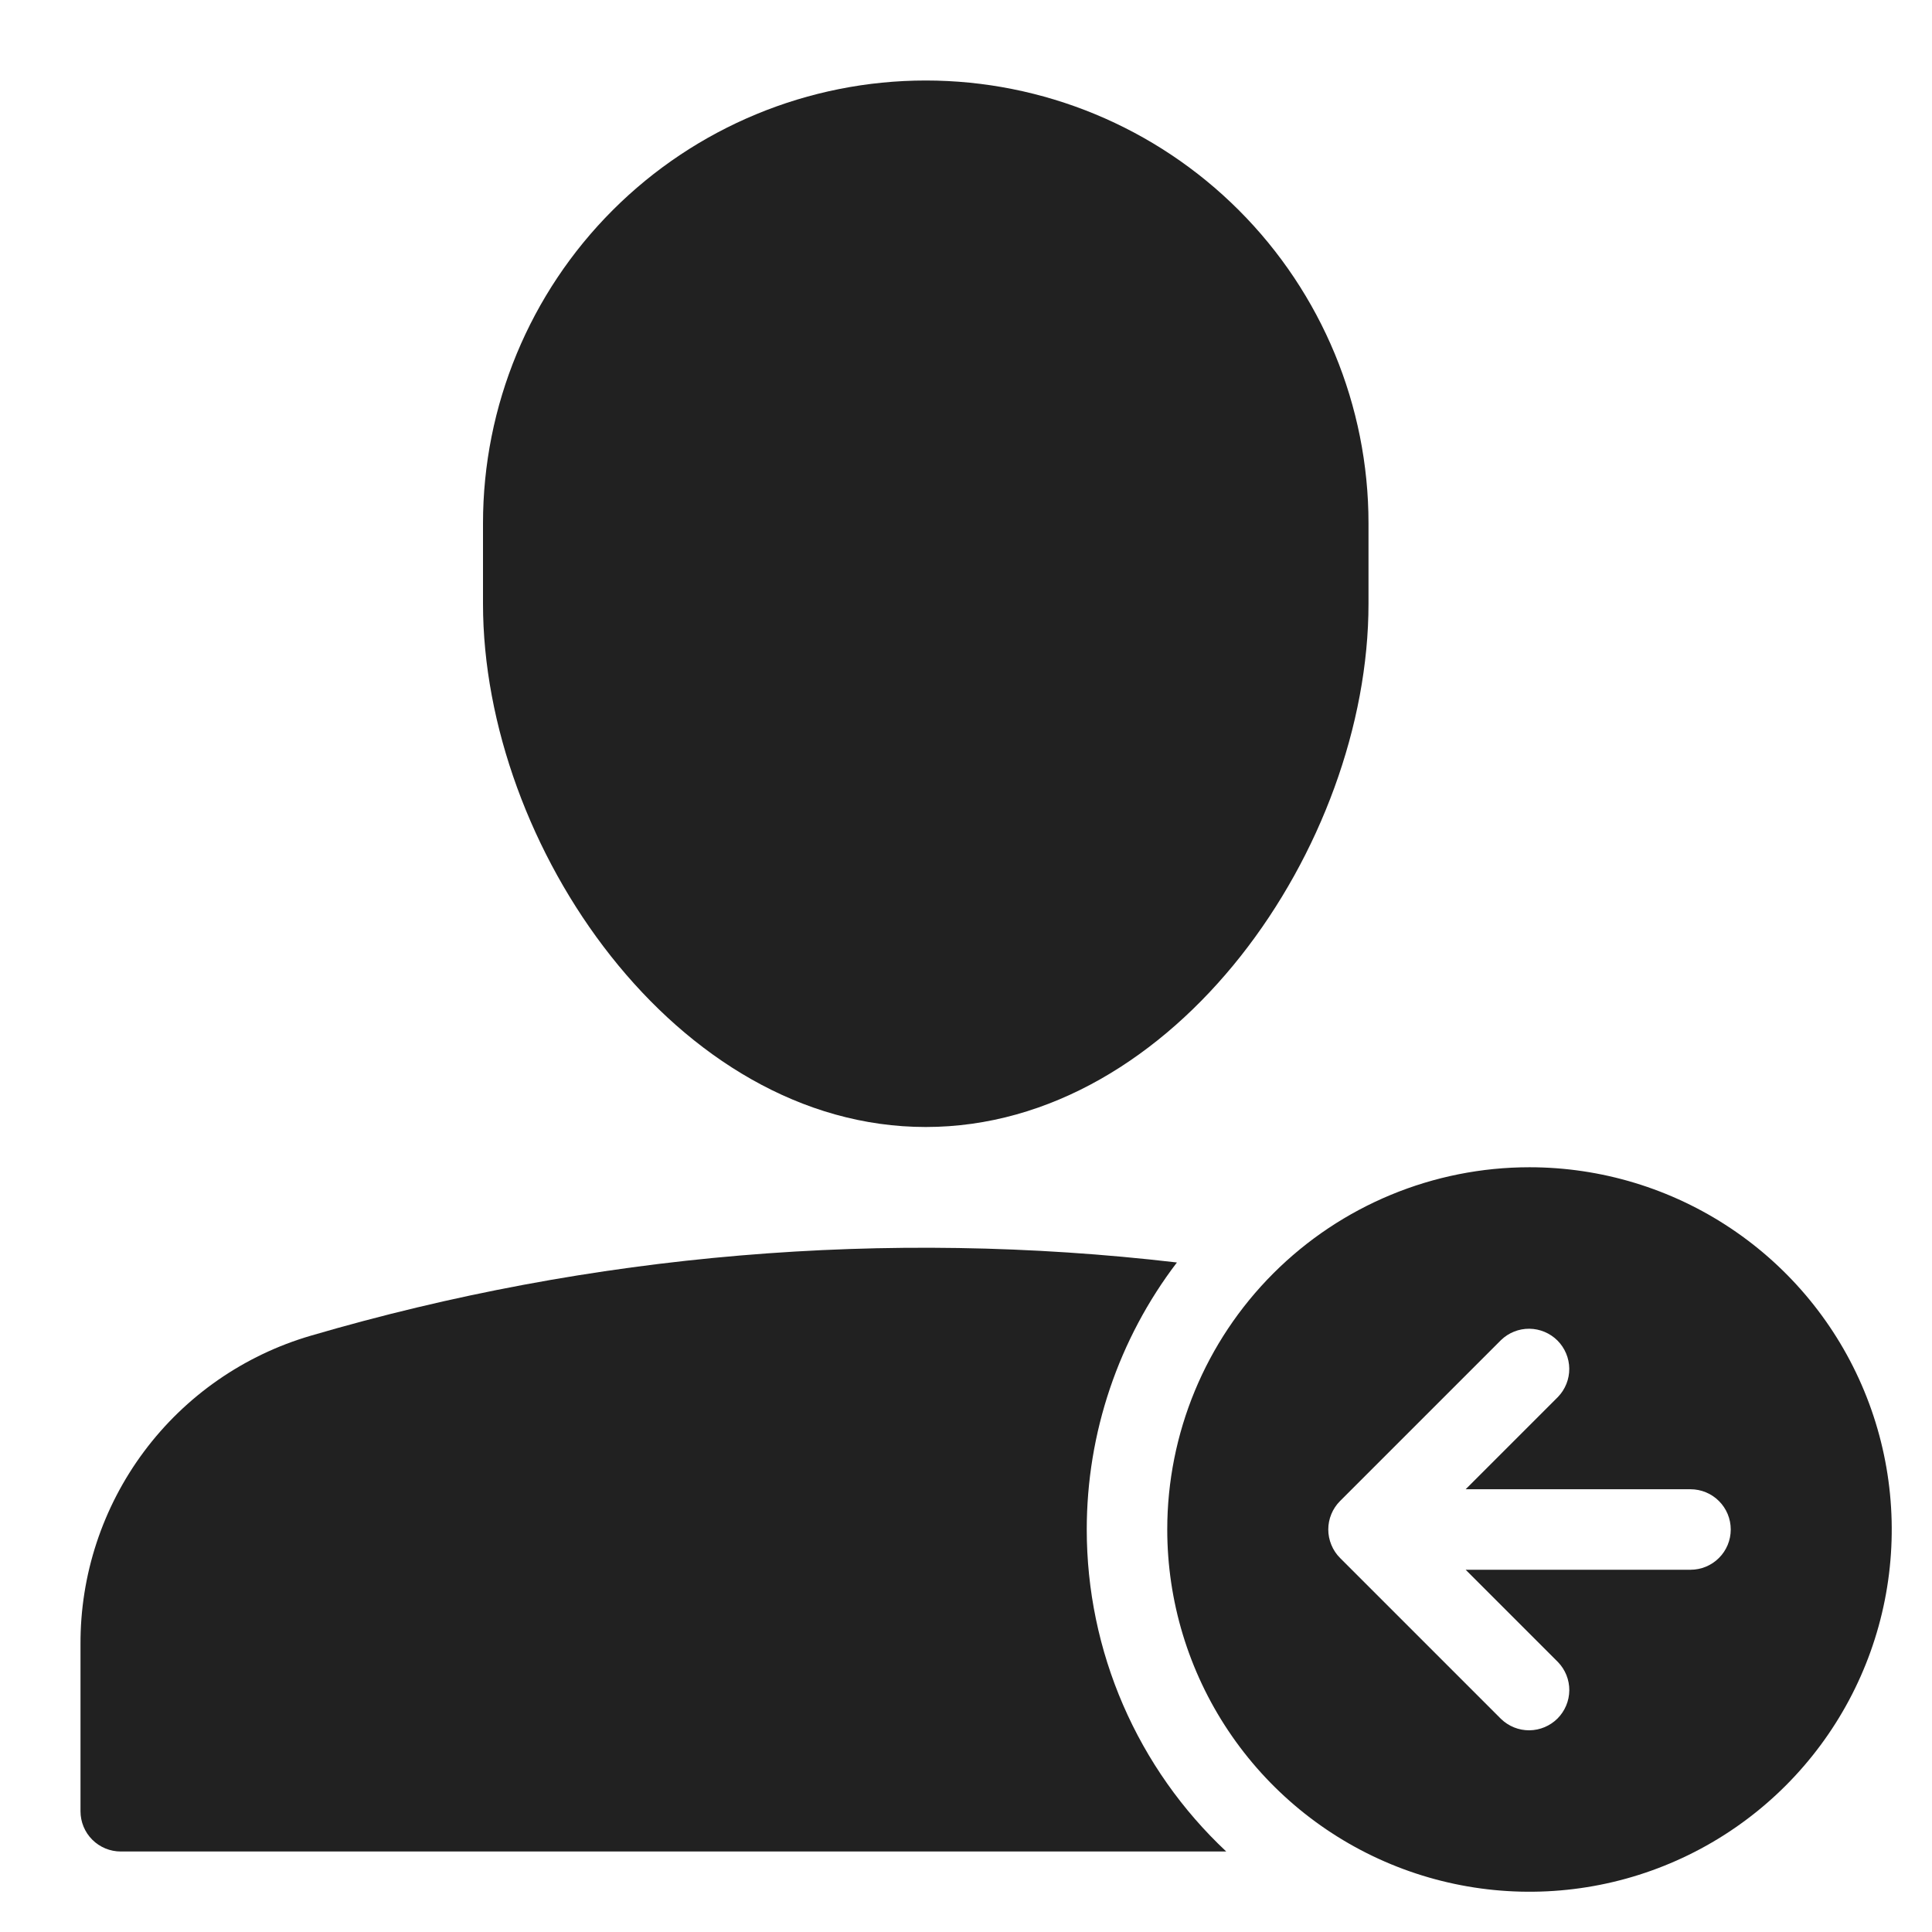
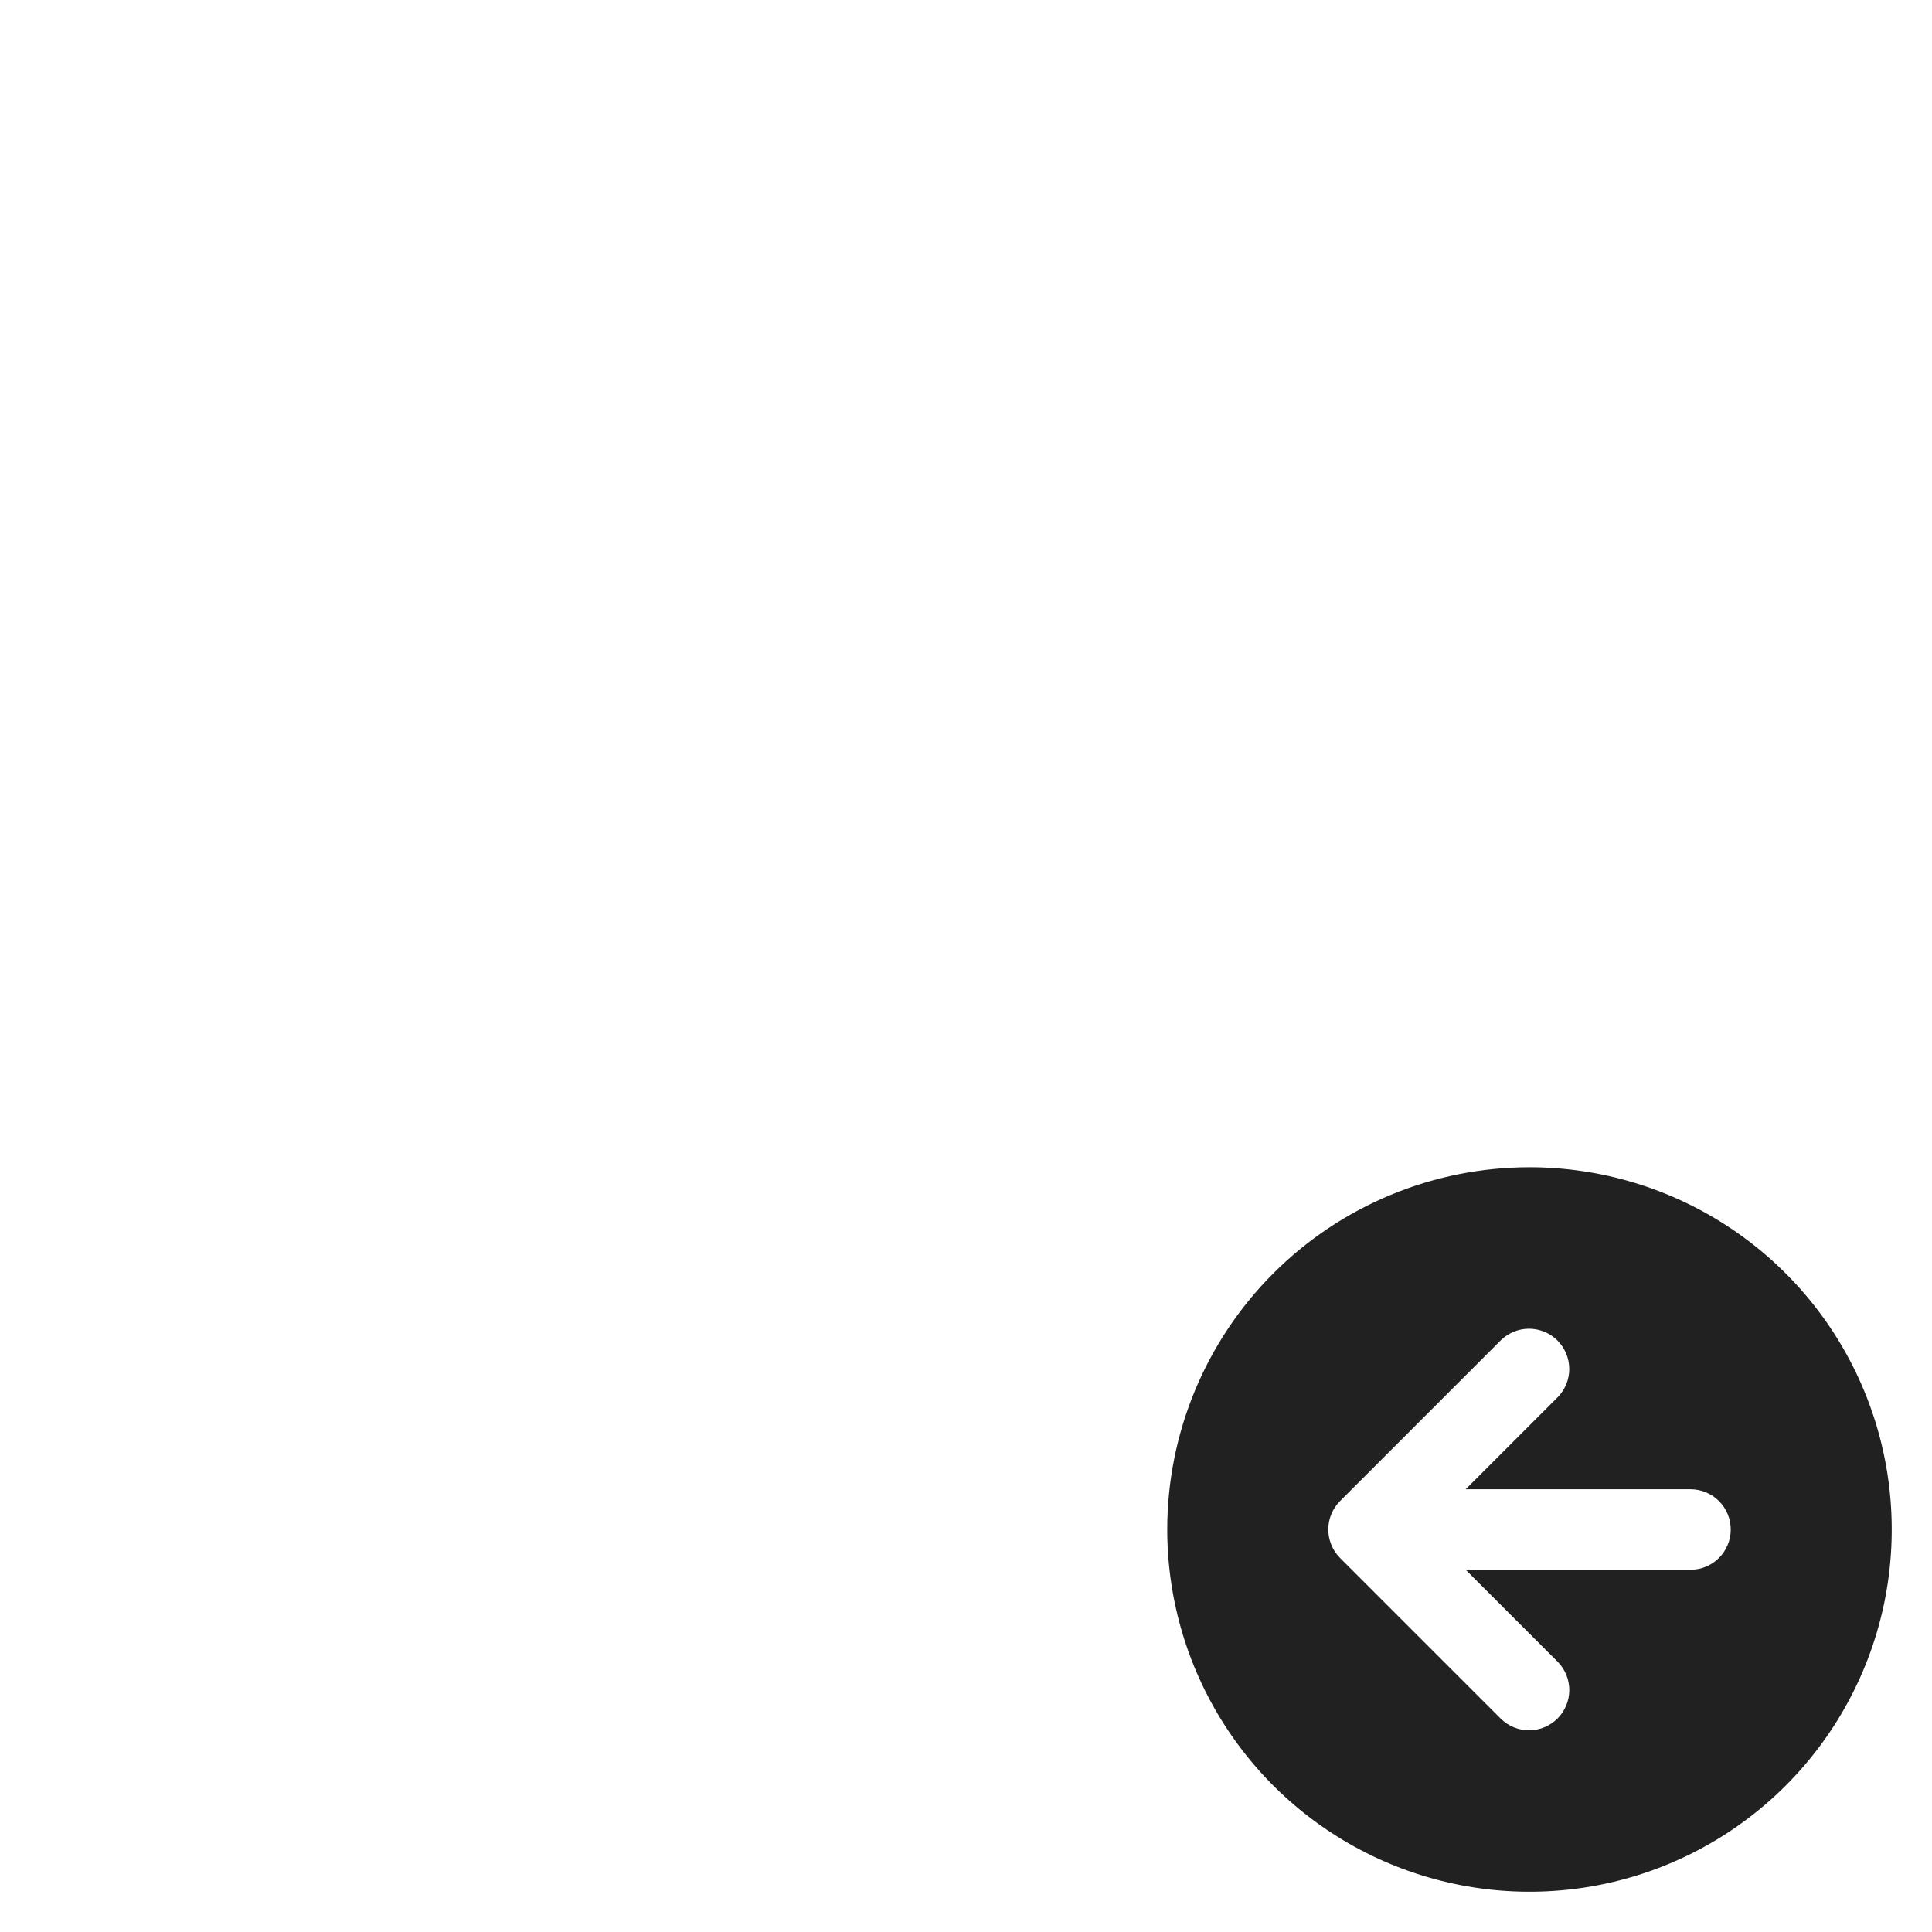
<svg xmlns="http://www.w3.org/2000/svg" width="48" height="48" viewBox="0 0 48 48" fill="none">
-   <path d="M23 28C29.2 28 34 21.012 34 15V13C34 10.083 32.841 7.285 30.778 5.222C28.715 3.159 25.917 2 23 2C20.083 2 17.285 3.159 15.222 5.222C13.159 7.285 12 10.083 12 13V15C12 21.012 16.805 28 23 28Z" fill="#212121" />
-   <path d="M27 38C27 35.603 27.787 33.272 29.24 31.366C22.018 30.522 14.7 31.141 7.722 33.185C6.065 33.669 4.61 34.679 3.578 36.063C2.546 37.447 1.992 39.13 2 40.856V45C2 45.265 2.105 45.52 2.293 45.707C2.481 45.895 2.735 46 3 46H30.466C29.372 44.975 28.5 43.736 27.903 42.359C27.307 40.983 27 39.5 27 38Z" fill="#212121" />
  <path d="M38 29C39.78 29 41.52 29.528 43 30.517C44.48 31.506 45.634 32.911 46.315 34.556C46.996 36.2 47.174 38.01 46.827 39.756C46.48 41.502 45.623 43.105 44.364 44.364C43.105 45.623 41.502 46.48 39.756 46.827C38.01 47.174 36.2 46.996 34.556 46.315C32.911 45.634 31.506 44.48 30.517 43C29.528 41.52 29 39.78 29 38C29 35.613 29.948 33.324 31.636 31.636C33.324 29.948 35.613 29 38 29ZM33.077 38.382C33.127 38.504 33.201 38.615 33.294 38.708L37.294 42.708C37.483 42.89 37.735 42.991 37.997 42.989C38.26 42.986 38.51 42.881 38.696 42.696C38.881 42.51 38.986 42.26 38.989 41.997C38.991 41.735 38.89 41.483 38.708 41.294L36.414 39H42C42.265 39 42.52 38.895 42.707 38.707C42.895 38.52 43 38.265 43 38C43 37.735 42.895 37.48 42.707 37.293C42.52 37.105 42.265 37 42 37H36.414L38.707 34.707C38.889 34.518 38.99 34.266 38.988 34.004C38.985 33.741 38.88 33.491 38.695 33.305C38.509 33.12 38.259 33.015 37.996 33.012C37.734 33.01 37.482 33.111 37.293 33.293L33.293 37.293C33.2 37.386 33.126 37.497 33.076 37.619C32.975 37.864 32.976 38.138 33.077 38.382Z" fill="#212121" />
</svg>